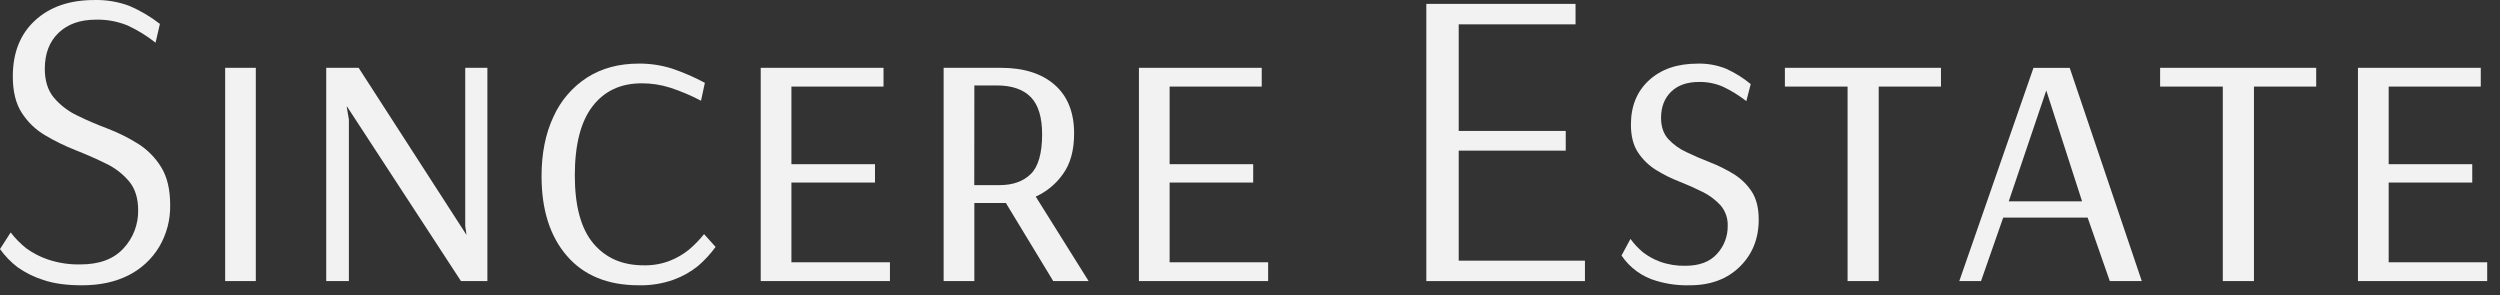
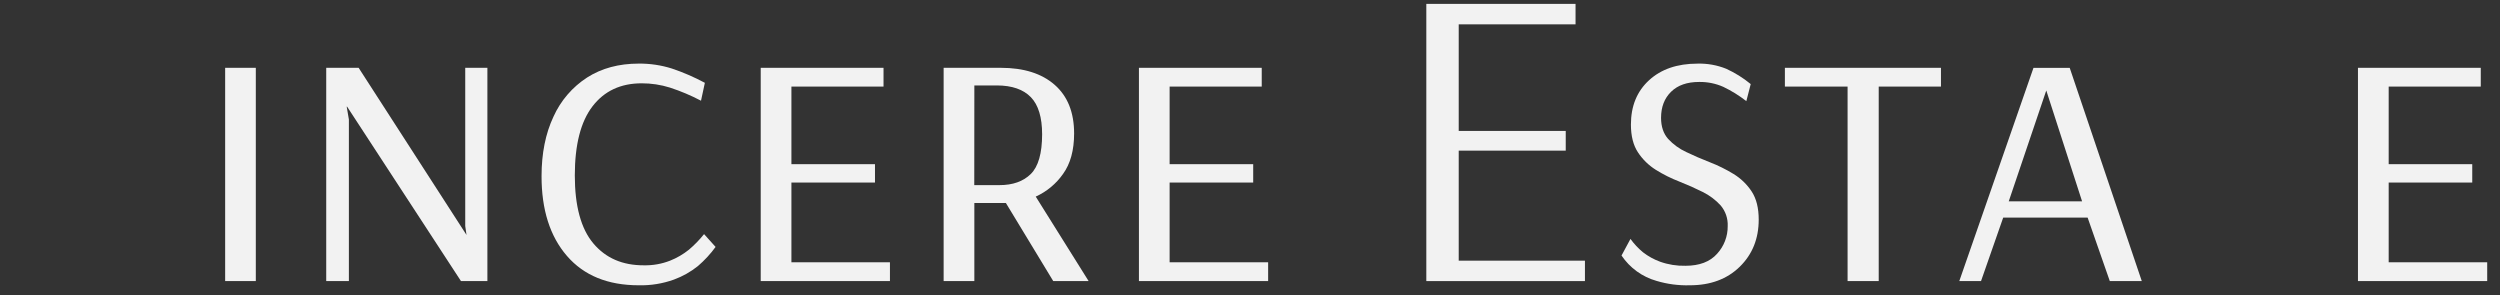
<svg xmlns="http://www.w3.org/2000/svg" width="161" height="19" viewBox="0 0 161 19" fill="none">
  <rect x="0" y="0" width="161" height="19" fill="#333333" stroke="none" />
-   <path d="M5.275 18.373C4.267 18.373 3.425 18.254 2.748 18.016C2.17 17.83 1.624 17.557 1.128 17.207C0.696 16.876 0.316 16.483 0 16.04L0.687 14.969C0.981 15.354 1.322 15.7 1.703 15.999C2.127 16.304 2.594 16.545 3.089 16.712C3.766 16.939 4.477 17.046 5.19 17.028C6.399 17.028 7.319 16.685 7.95 15.999C8.573 15.334 8.913 14.452 8.897 13.541C8.897 12.771 8.705 12.153 8.32 11.687C7.91 11.199 7.4 10.806 6.824 10.534C6.212 10.232 5.557 9.944 4.862 9.669C4.182 9.403 3.525 9.081 2.898 8.708C2.293 8.351 1.781 7.857 1.402 7.266C1.016 6.671 0.824 5.889 0.825 4.919C0.825 3.399 1.3 2.199 2.252 1.321C3.203 0.442 4.475 0.002 6.069 0.002C6.846 -0.019 7.621 0.112 8.349 0.387C9.045 0.688 9.7 1.075 10.299 1.54L10.017 2.749C9.46 2.306 8.852 1.933 8.205 1.636C7.56 1.375 6.868 1.249 6.172 1.266C5.165 1.266 4.366 1.548 3.775 2.112C3.183 2.676 2.887 3.447 2.885 4.425C2.885 5.194 3.077 5.812 3.462 6.279C3.873 6.766 4.383 7.159 4.959 7.433C5.572 7.735 6.226 8.017 6.922 8.279C7.607 8.54 8.264 8.866 8.886 9.255C9.495 9.637 10.007 10.156 10.382 10.77C10.767 11.393 10.96 12.207 10.959 13.214C10.976 14.155 10.732 15.082 10.254 15.893C9.783 16.679 9.098 17.314 8.28 17.726C7.432 18.158 6.43 18.374 5.275 18.373Z" fill="#F2F2F2" />
  <path d="M14.5 18.101V4.367H16.474V18.101H14.5Z" fill="#F2F2F2" />
  <path d="M21.009 18.101V4.367H23.096L30.043 15.131L29.961 14.554V4.367H31.388V18.101H29.686L22.354 6.869H22.327L22.468 7.693V18.101H21.009Z" fill="#F2F2F2" />
  <path d="M41.136 18.372C39.142 18.372 37.599 17.741 36.509 16.479C35.418 15.216 34.874 13.505 34.876 11.343C34.876 9.878 35.132 8.601 35.644 7.512C36.109 6.48 36.863 5.603 37.814 4.989C38.748 4.394 39.855 4.096 41.136 4.096C41.858 4.089 42.576 4.196 43.264 4.412C43.998 4.659 44.71 4.967 45.393 5.333L45.145 6.486C44.502 6.148 43.832 5.865 43.141 5.64C42.554 5.457 41.943 5.364 41.328 5.365C39.973 5.365 38.916 5.859 38.157 6.848C37.398 7.837 37.019 9.32 37.018 11.297C37.018 13.271 37.416 14.731 38.212 15.676C39.008 16.622 40.093 17.092 41.466 17.086C42.045 17.099 42.62 16.996 43.158 16.785C43.594 16.611 44.001 16.374 44.367 16.08C44.723 15.777 45.05 15.442 45.342 15.077L46.084 15.902C45.753 16.357 45.37 16.771 44.943 17.137C44.481 17.506 43.962 17.799 43.407 18.003C42.679 18.266 41.909 18.391 41.136 18.372Z" fill="#F2F2F2" />
  <path d="M48.99 18.101V4.367H56.899V5.576H50.967V10.573H56.349V11.756H50.967V16.891H57.312V18.101H48.99Z" fill="#F2F2F2" />
  <path d="M60.77 18.101V4.367H64.45C65.933 4.367 67.091 4.733 67.924 5.466C68.757 6.198 69.173 7.241 69.173 8.596C69.173 9.676 68.935 10.545 68.458 11.204C68.014 11.838 67.407 12.341 66.701 12.661L70.107 18.101H67.828L64.78 13.075H62.748V18.101H60.77ZM62.743 11.922H64.364C65.224 11.922 65.896 11.684 66.381 11.207C66.866 10.73 67.11 9.879 67.113 8.654C67.113 7.556 66.871 6.757 66.386 6.257C65.9 5.757 65.173 5.505 64.203 5.502H62.748L62.743 11.922Z" fill="#F2F2F2" />
  <path d="M73.347 18.101V4.367H81.255V5.576H75.323V10.573H80.706V11.756H75.323V16.891H81.668V18.101H73.347Z" fill="#F2F2F2" />
  <path d="M91.855 18.102V0.25H101.465V1.568H93.941V8.432H100.833V9.701H93.941V16.787H102.07V18.102H91.855Z" fill="#F2F2F2" />
  <path d="M108.824 18.372C108.099 18.393 107.376 18.298 106.682 18.09C105.76 17.83 104.961 17.251 104.426 16.456L105.002 15.386C105.234 15.708 105.507 15.998 105.813 16.25C106.146 16.507 106.517 16.711 106.912 16.855C107.435 17.041 107.989 17.13 108.544 17.116C109.441 17.116 110.119 16.86 110.578 16.346C111.025 15.86 111.271 15.222 111.264 14.561C111.286 14.076 111.124 13.601 110.81 13.23C110.483 12.872 110.092 12.579 109.657 12.364C109.187 12.128 108.684 11.903 108.147 11.692C107.621 11.488 107.115 11.236 106.637 10.938C106.175 10.649 105.782 10.265 105.483 9.81C105.182 9.353 105.031 8.758 105.031 8.024C105.031 6.834 105.419 5.883 106.197 5.169C106.974 4.456 108.013 4.099 109.314 4.098C109.948 4.079 110.579 4.192 111.167 4.428C111.734 4.687 112.265 5.018 112.746 5.415L112.464 6.513C112.005 6.154 111.508 5.846 110.982 5.594C110.49 5.376 109.956 5.268 109.417 5.278C108.647 5.278 108.048 5.488 107.618 5.909C107.188 6.331 106.973 6.889 106.972 7.585C106.972 8.149 107.124 8.602 107.426 8.944C107.755 9.3 108.152 9.588 108.592 9.79C109.069 10.02 109.577 10.24 110.117 10.45C110.646 10.655 111.156 10.908 111.641 11.204C112.109 11.489 112.507 11.874 112.808 12.332C113.11 12.791 113.261 13.395 113.261 14.144C113.261 15.371 112.854 16.382 112.04 17.178C111.226 17.974 110.154 18.372 108.824 18.372Z" fill="#F2F2F2" />
  <path d="M118.984 18.101V5.576H114.947V4.367H124.998V5.576H120.989V18.101H118.984Z" fill="#F2F2F2" />
  <path d="M126.178 18.102L130.956 4.371H133.29L137.931 18.102H135.871L134.443 14.013H129.006L127.578 18.102H126.178ZM129.363 12.966H134.086L131.78 5.826L129.363 12.966Z" fill="#F2F2F2" />
-   <path d="M143.149 18.101V5.576H139.112V4.367H149.163V5.576H145.154V18.101H143.149Z" fill="#F2F2F2" />
  <path d="M151.853 18.101V4.367H159.761V5.576H153.831V10.573H159.213V11.756H153.831V16.891H160.176V18.101H151.853Z" fill="#F2F2F2" />
</svg>